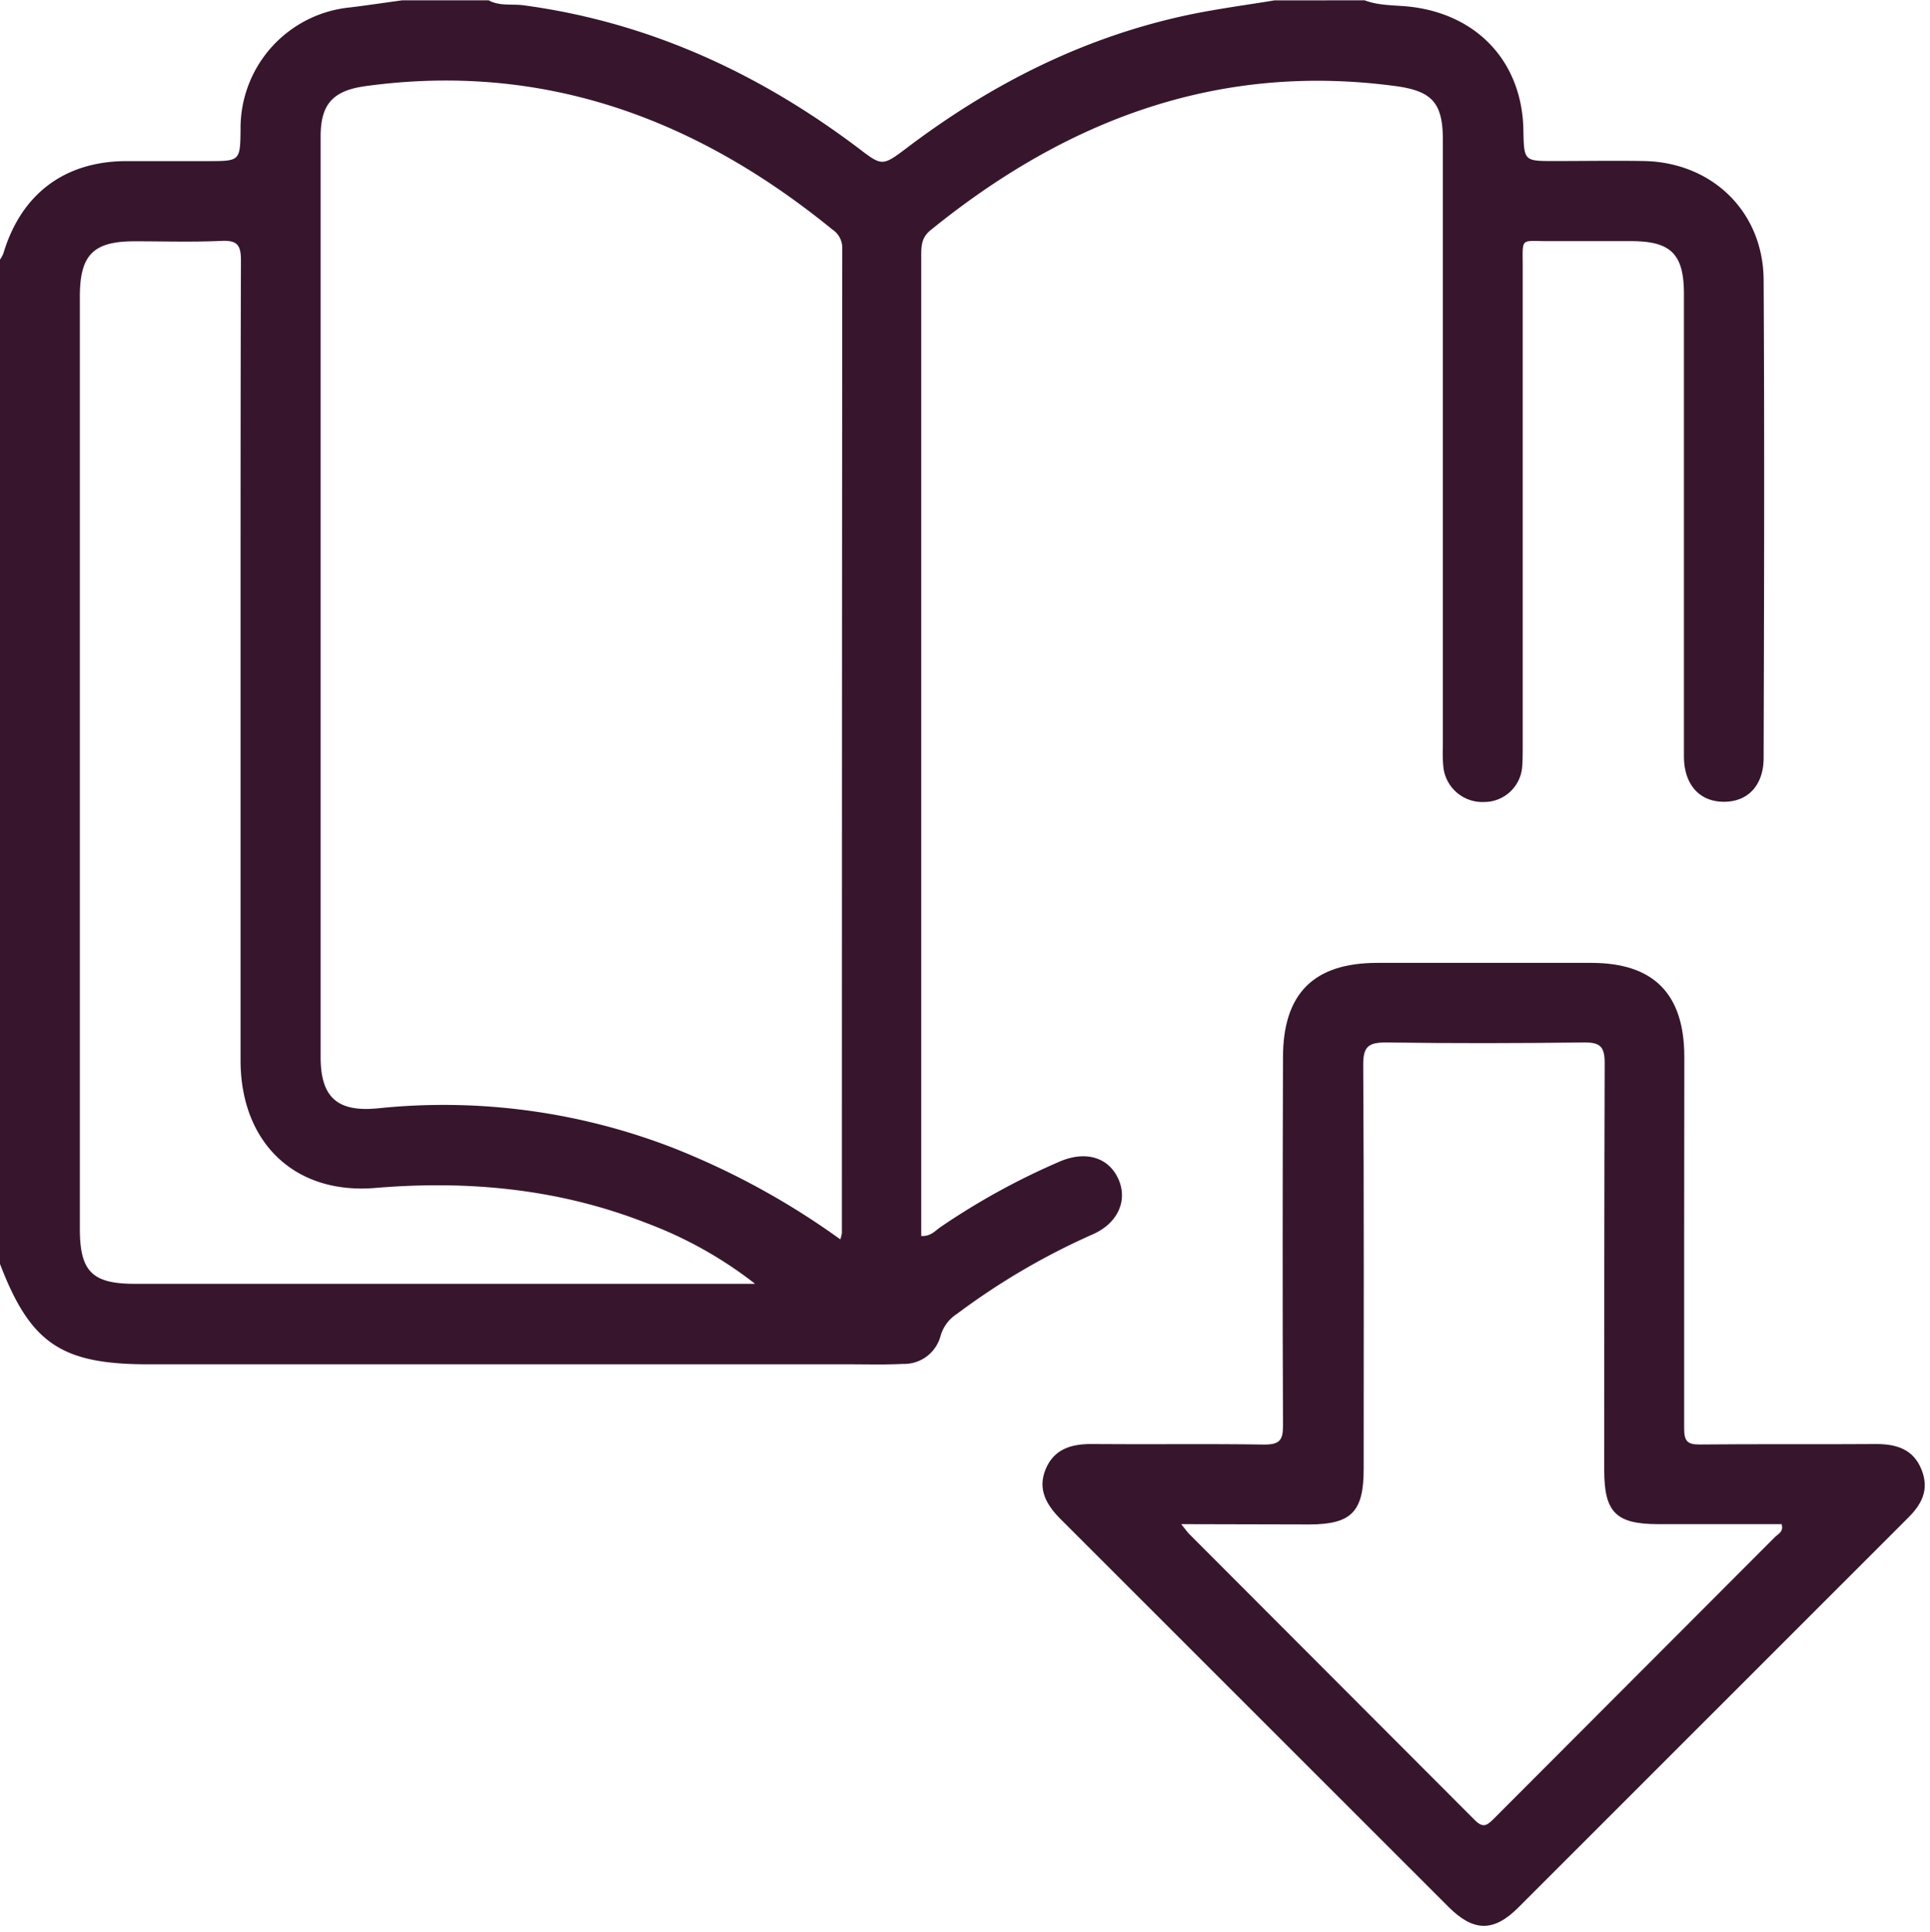
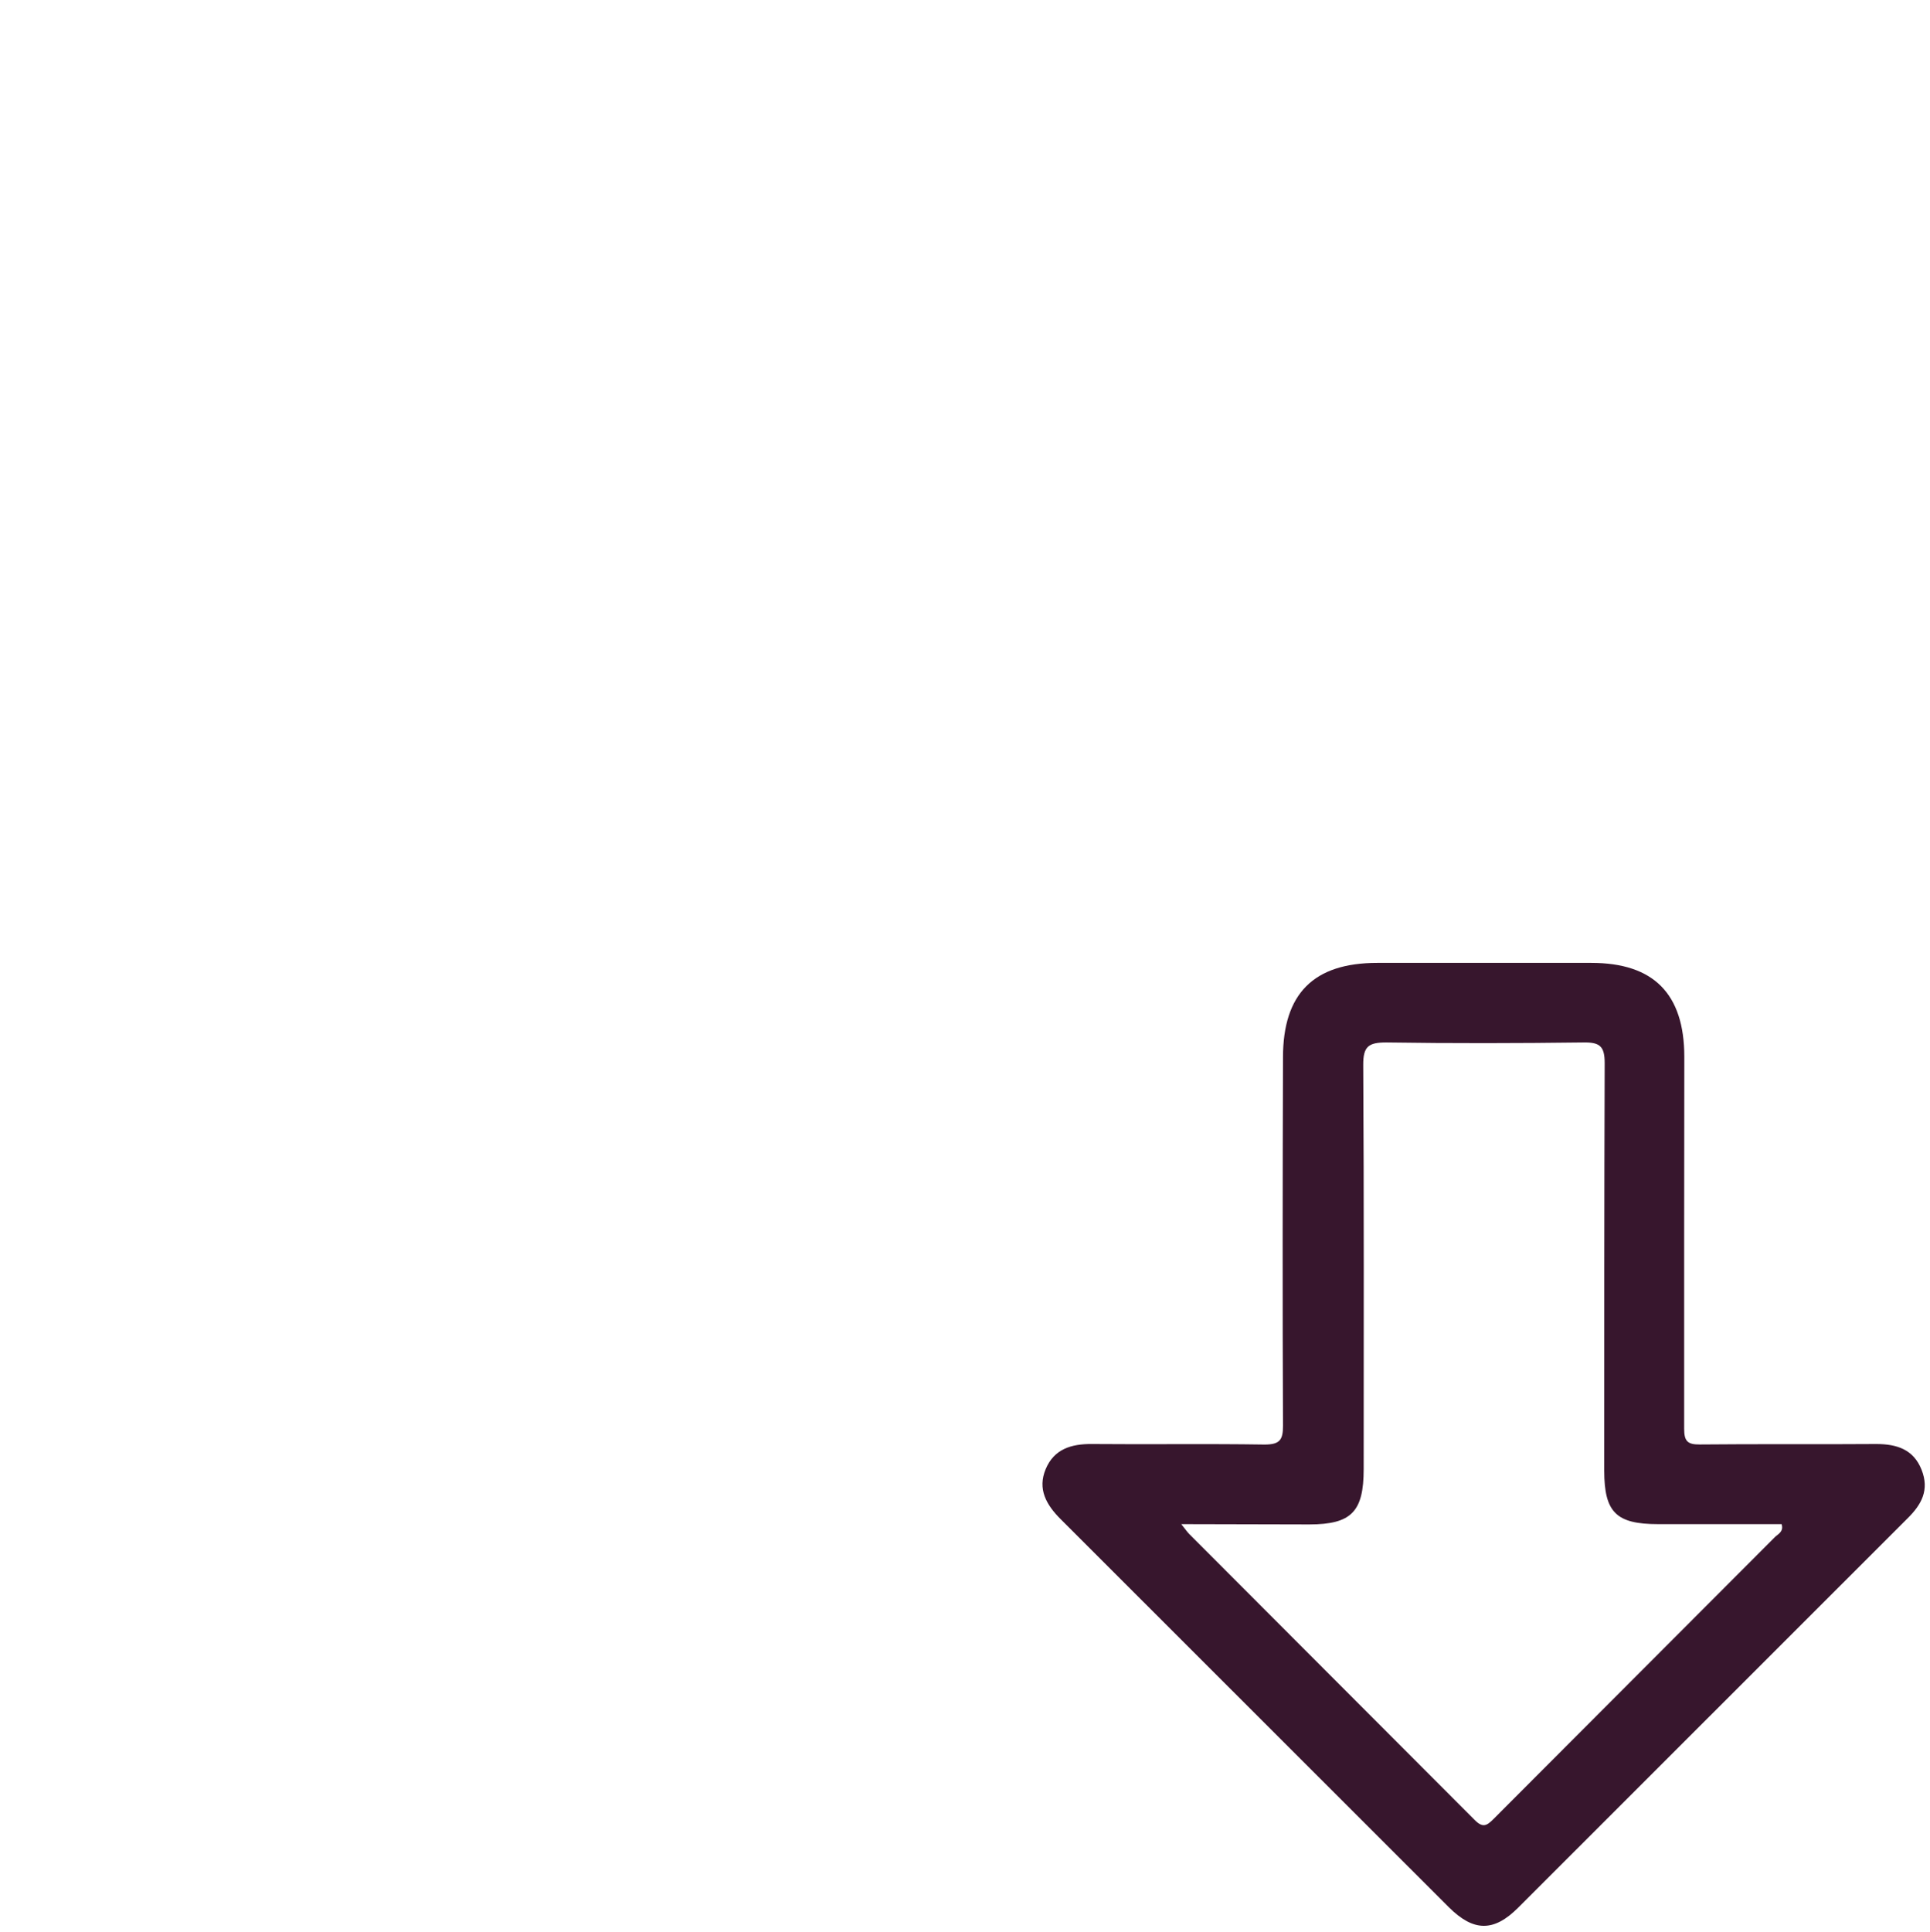
<svg xmlns="http://www.w3.org/2000/svg" data-name="Capa 1" fill="#37162d" height="255.9" preserveAspectRatio="xMidYMid meet" version="1" viewBox="22.5 44.6 255.7 255.9" width="255.7" zoomAndPan="magnify">
  <g id="change1_1">
-     <path d="M203.29,44.64c2.05.78,4.24.61,6.36.89,8.78,1.15,14.52,7.44,14.68,16.29.08,4.11.08,4.11,4.07,4.11s8-.07,11.95,0c9.05.2,15.77,6.76,15.81,15.79.12,21.09.06,42.17,0,63.25,0,3.67-2.11,5.87-5.34,5.83s-5.21-2.34-5.22-6q0-30.63,0-61.26c0-5.3-1.73-7-7-7-3.66,0-7.31,0-11,0s-3.36-.53-3.36,3.25q0,31.74,0,63.49c0,.91,0,1.83-.06,2.74a5.06,5.06,0,0,1-5.06,4.81,5.2,5.2,0,0,1-5.38-4.51,19.26,19.26,0,0,1-.08-2.74V63.13c0-4.91-1.43-6.48-6.29-7.13-23.48-3.15-43.59,4.49-61.57,19.08-1.26,1-1.25,2.19-1.25,3.53q0,43.83,0,87.65v42.05c1.26.09,1.85-.7,2.56-1.18a93.63,93.63,0,0,1,15.89-8.72c3.37-1.4,6.34-.51,7.64,2.29s.06,5.89-3.38,7.4a92.4,92.4,0,0,0-18,10.55,5.1,5.1,0,0,0-2.14,2.87,5,5,0,0,1-5,3.74c-2.4.12-4.81.05-7.21.05H42.13c-11.52,0-15.61-2.78-19.64-13.32V79a4.32,4.32,0,0,0,.46-.84c2.33-7.79,8-12.13,16.1-12.22,3.64,0,7.29,0,10.94,0,4.33,0,4.33,0,4.38-4.22A16.07,16.07,0,0,1,68.92,45.58c2.29-.28,4.58-.63,6.87-.94H87.24c1.46.8,3.08.46,4.62.66,16.59,2.23,31.23,9,44.47,19,3,2.31,3.12,2.29,6.17,0,11.43-8.68,24-15,38.12-17.87,3.55-.71,7.14-1.19,10.72-1.78ZM133.83,208.76a5.46,5.46,0,0,0,.21-.82q0-65.22.05-130.44A2.91,2.91,0,0,0,132.78,75c-18-14.67-38.26-22.21-61.8-19-4.32.59-6,2.33-6,6.67,0,3.81,0,7.63,0,11.44q0,55.26,0,110.52c0,5.35,2.25,7.31,7.62,6.77a84.11,84.11,0,0,1,39.07,5.24A101.38,101.38,0,0,1,133.83,208.76Zm-11.35,5.84a54.24,54.24,0,0,0-14.33-8c-11.58-4.54-23.55-5.68-35.92-4.65-10.78.9-17.85-6.1-17.86-16.88q0-29,0-58c0-16,0-32,.05-48,0-2.12-.58-2.65-2.62-2.56-3.81.17-7.63.05-11.45.05-5.49,0-7.27,1.79-7.27,7.32v123.5c0,5.63,1.64,7.27,7.26,7.27h82.14Z" />
-   </g>
+     </g>
  <g id="change1_2">
-     <path d="M245.63,208.21c0,8.54,0,17.09,0,25.63,0,1.61.41,2.11,2.06,2.09,7.8-.08,15.6,0,23.39-.06,2.73,0,4.93.71,6,3.4s0,4.62-1.86,6.45q-25.8,25.77-51.58,51.56c-3.24,3.24-5.92,3.2-9.2-.07q-25.69-25.69-51.4-51.37c-1.92-1.91-3.11-4-2-6.65s3.38-3.34,6.1-3.32c7.63.07,15.26-.05,22.89.07,2,0,2.46-.59,2.45-2.5-.07-16.26-.05-32.52,0-48.78,0-8.45,4.06-12.52,12.49-12.52h28.37c8.24,0,12.3,4.1,12.31,12.42ZM179,246.48c.58.72.79,1.05,1.07,1.32q18.9,18.92,37.8,37.86c1.1,1.11,1.62.76,2.52-.14q18.62-18.67,37.27-37.33c.42-.41,1.19-.71.88-1.71H242.17c-5.55,0-7.12-1.56-7.13-7.07,0-18,0-36,.06-54,0-2.25-.66-2.76-2.81-2.73-8.7.11-17.42.13-26.12,0-2.35,0-3.08.51-3.06,3,.11,17.83.06,35.67.06,53.5,0,5.67-1.63,7.33-7.2,7.34Z" />
+     <path d="M245.63,208.21c0,8.54,0,17.09,0,25.63,0,1.61.41,2.11,2.06,2.09,7.8-.08,15.6,0,23.39-.06,2.73,0,4.93.71,6,3.4s0,4.62-1.86,6.45q-25.8,25.77-51.58,51.56c-3.24,3.24-5.92,3.2-9.2-.07q-25.69-25.69-51.4-51.37c-1.92-1.91-3.11-4-2-6.65s3.38-3.34,6.1-3.32c7.63.07,15.26-.05,22.89.07,2,0,2.46-.59,2.45-2.5-.07-16.26-.05-32.52,0-48.78,0-8.45,4.06-12.52,12.49-12.52h28.37c8.24,0,12.3,4.1,12.31,12.42ZM179,246.48c.58.72.79,1.05,1.07,1.32q18.9,18.92,37.8,37.86c1.1,1.11,1.62.76,2.52-.14q18.62-18.67,37.27-37.33c.42-.41,1.19-.71.88-1.71H242.17c-5.55,0-7.12-1.56-7.13-7.07,0-18,0-36,.06-54,0-2.25-.66-2.76-2.81-2.73-8.7.11-17.42.13-26.12,0-2.35,0-3.08.51-3.06,3,.11,17.83.06,35.67.06,53.5,0,5.67-1.63,7.33-7.2,7.34" />
  </g>
</svg>